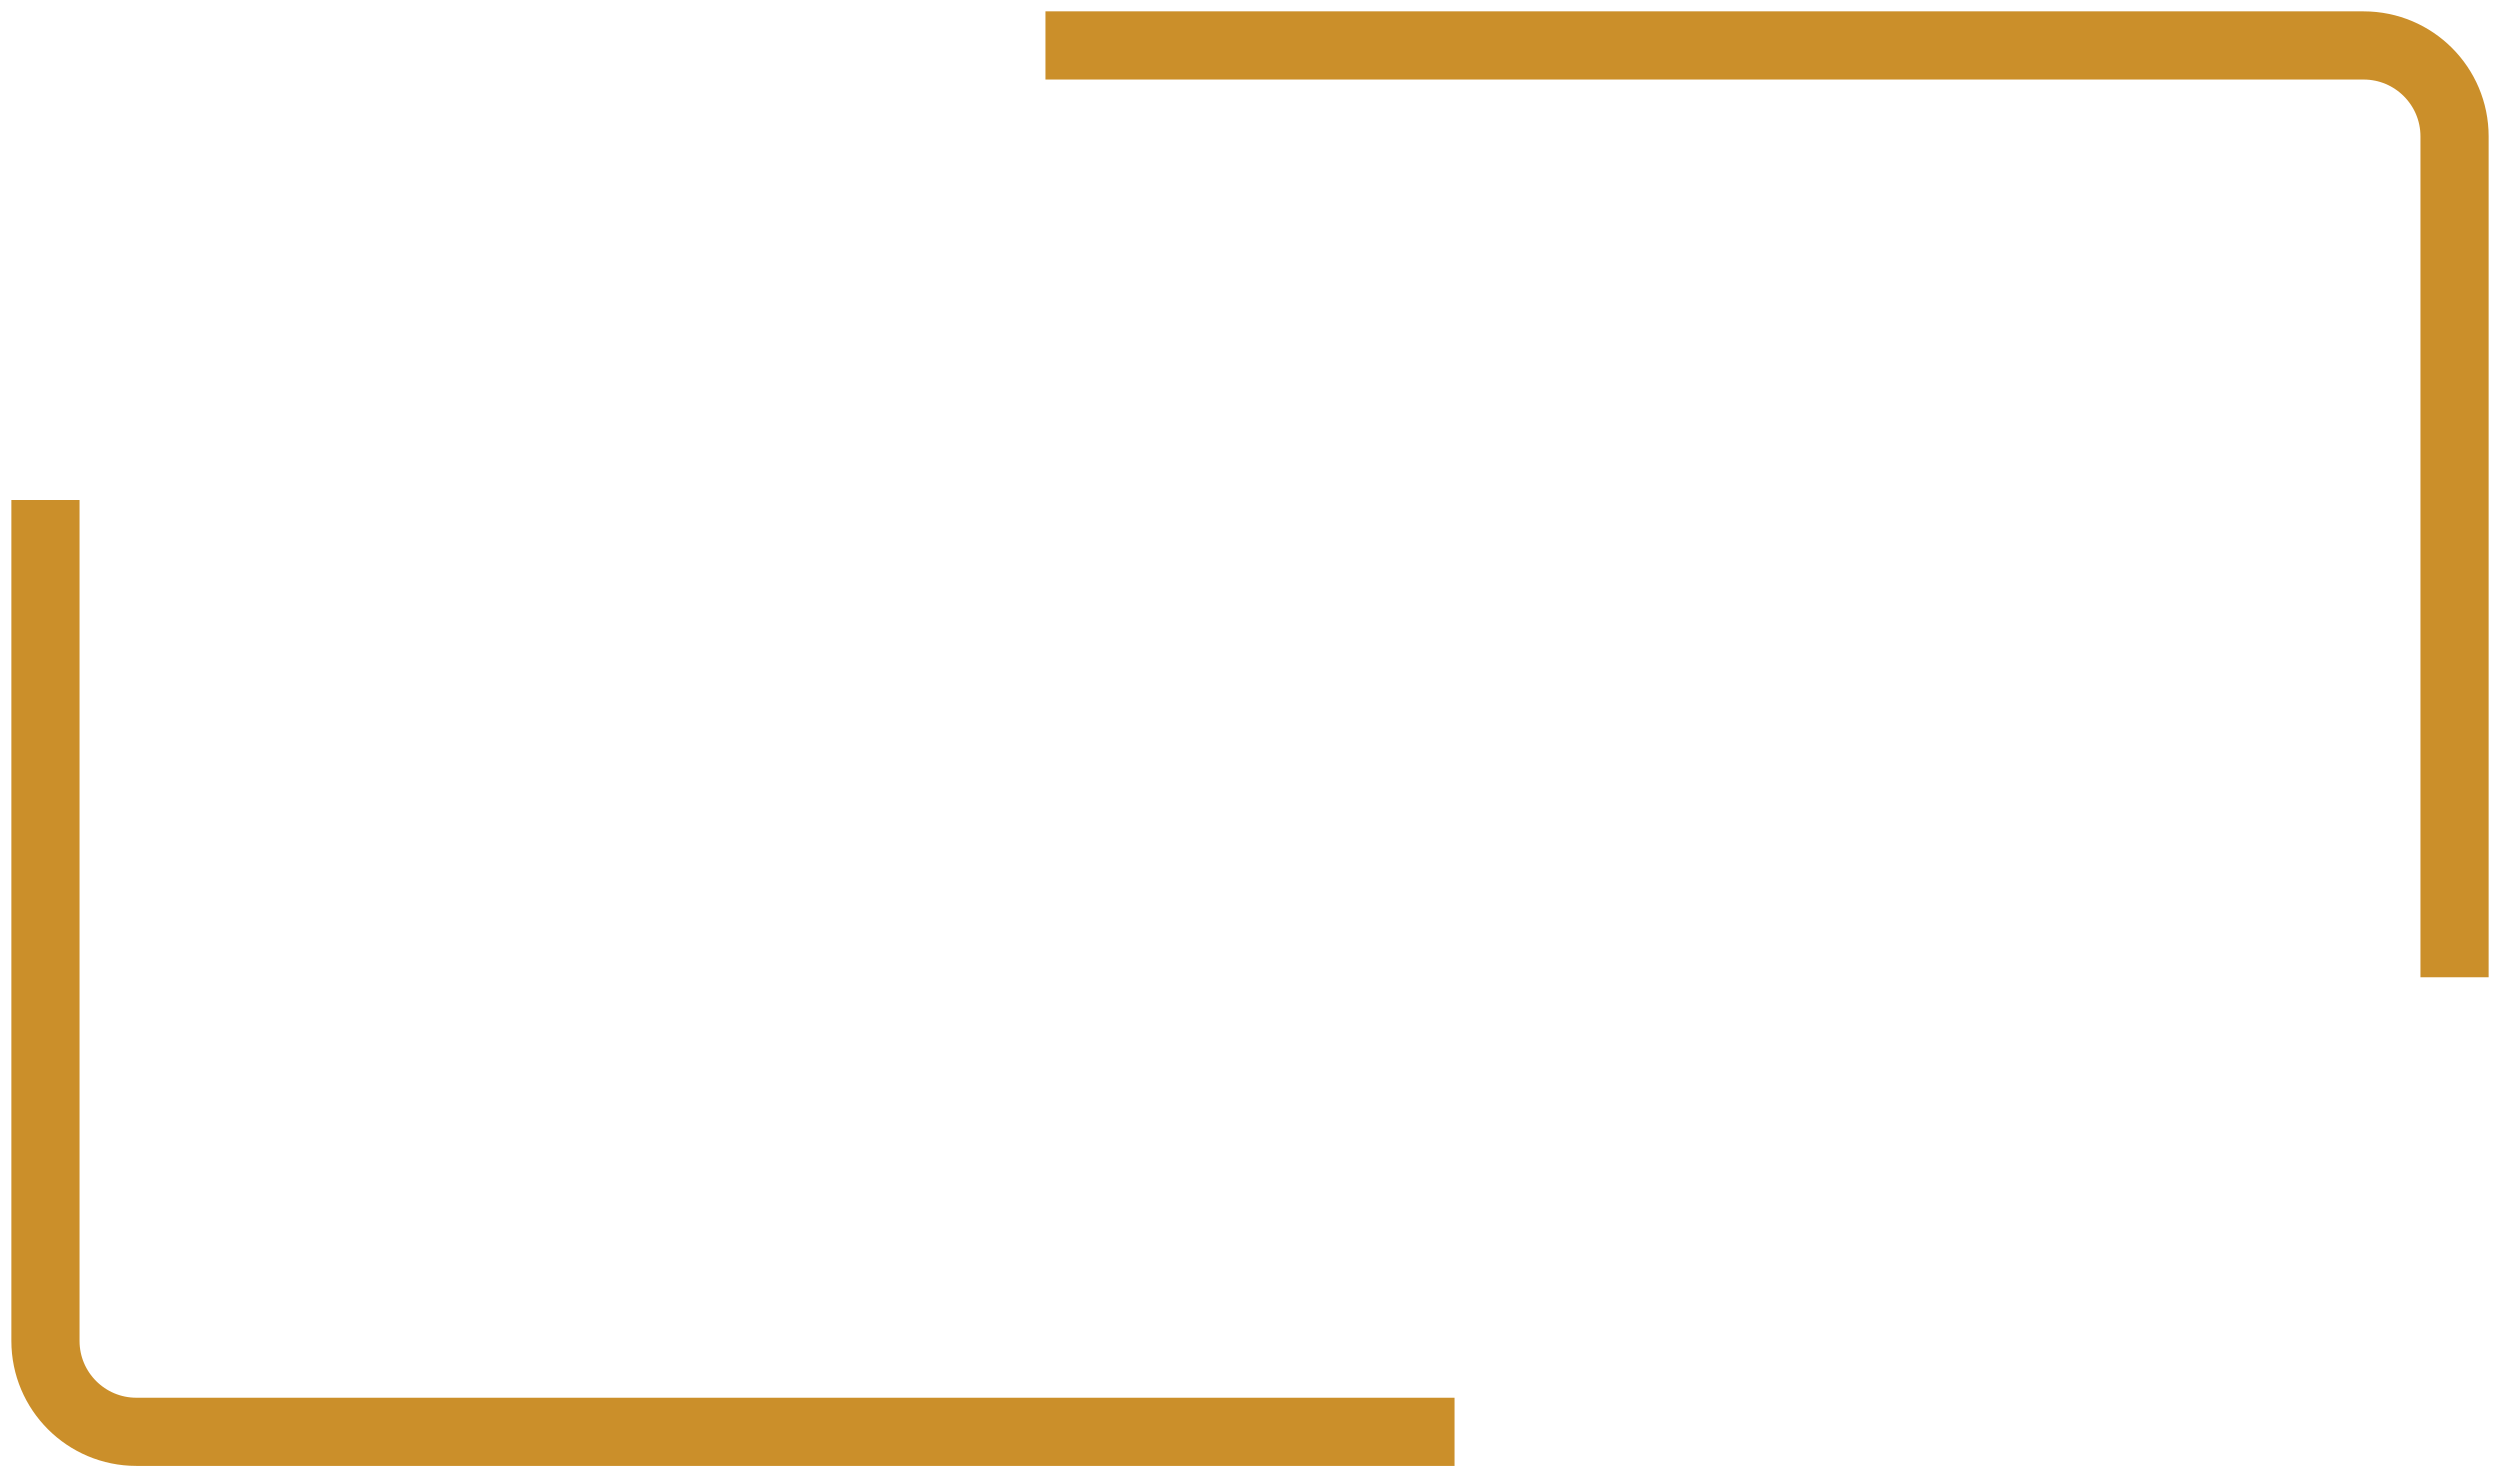
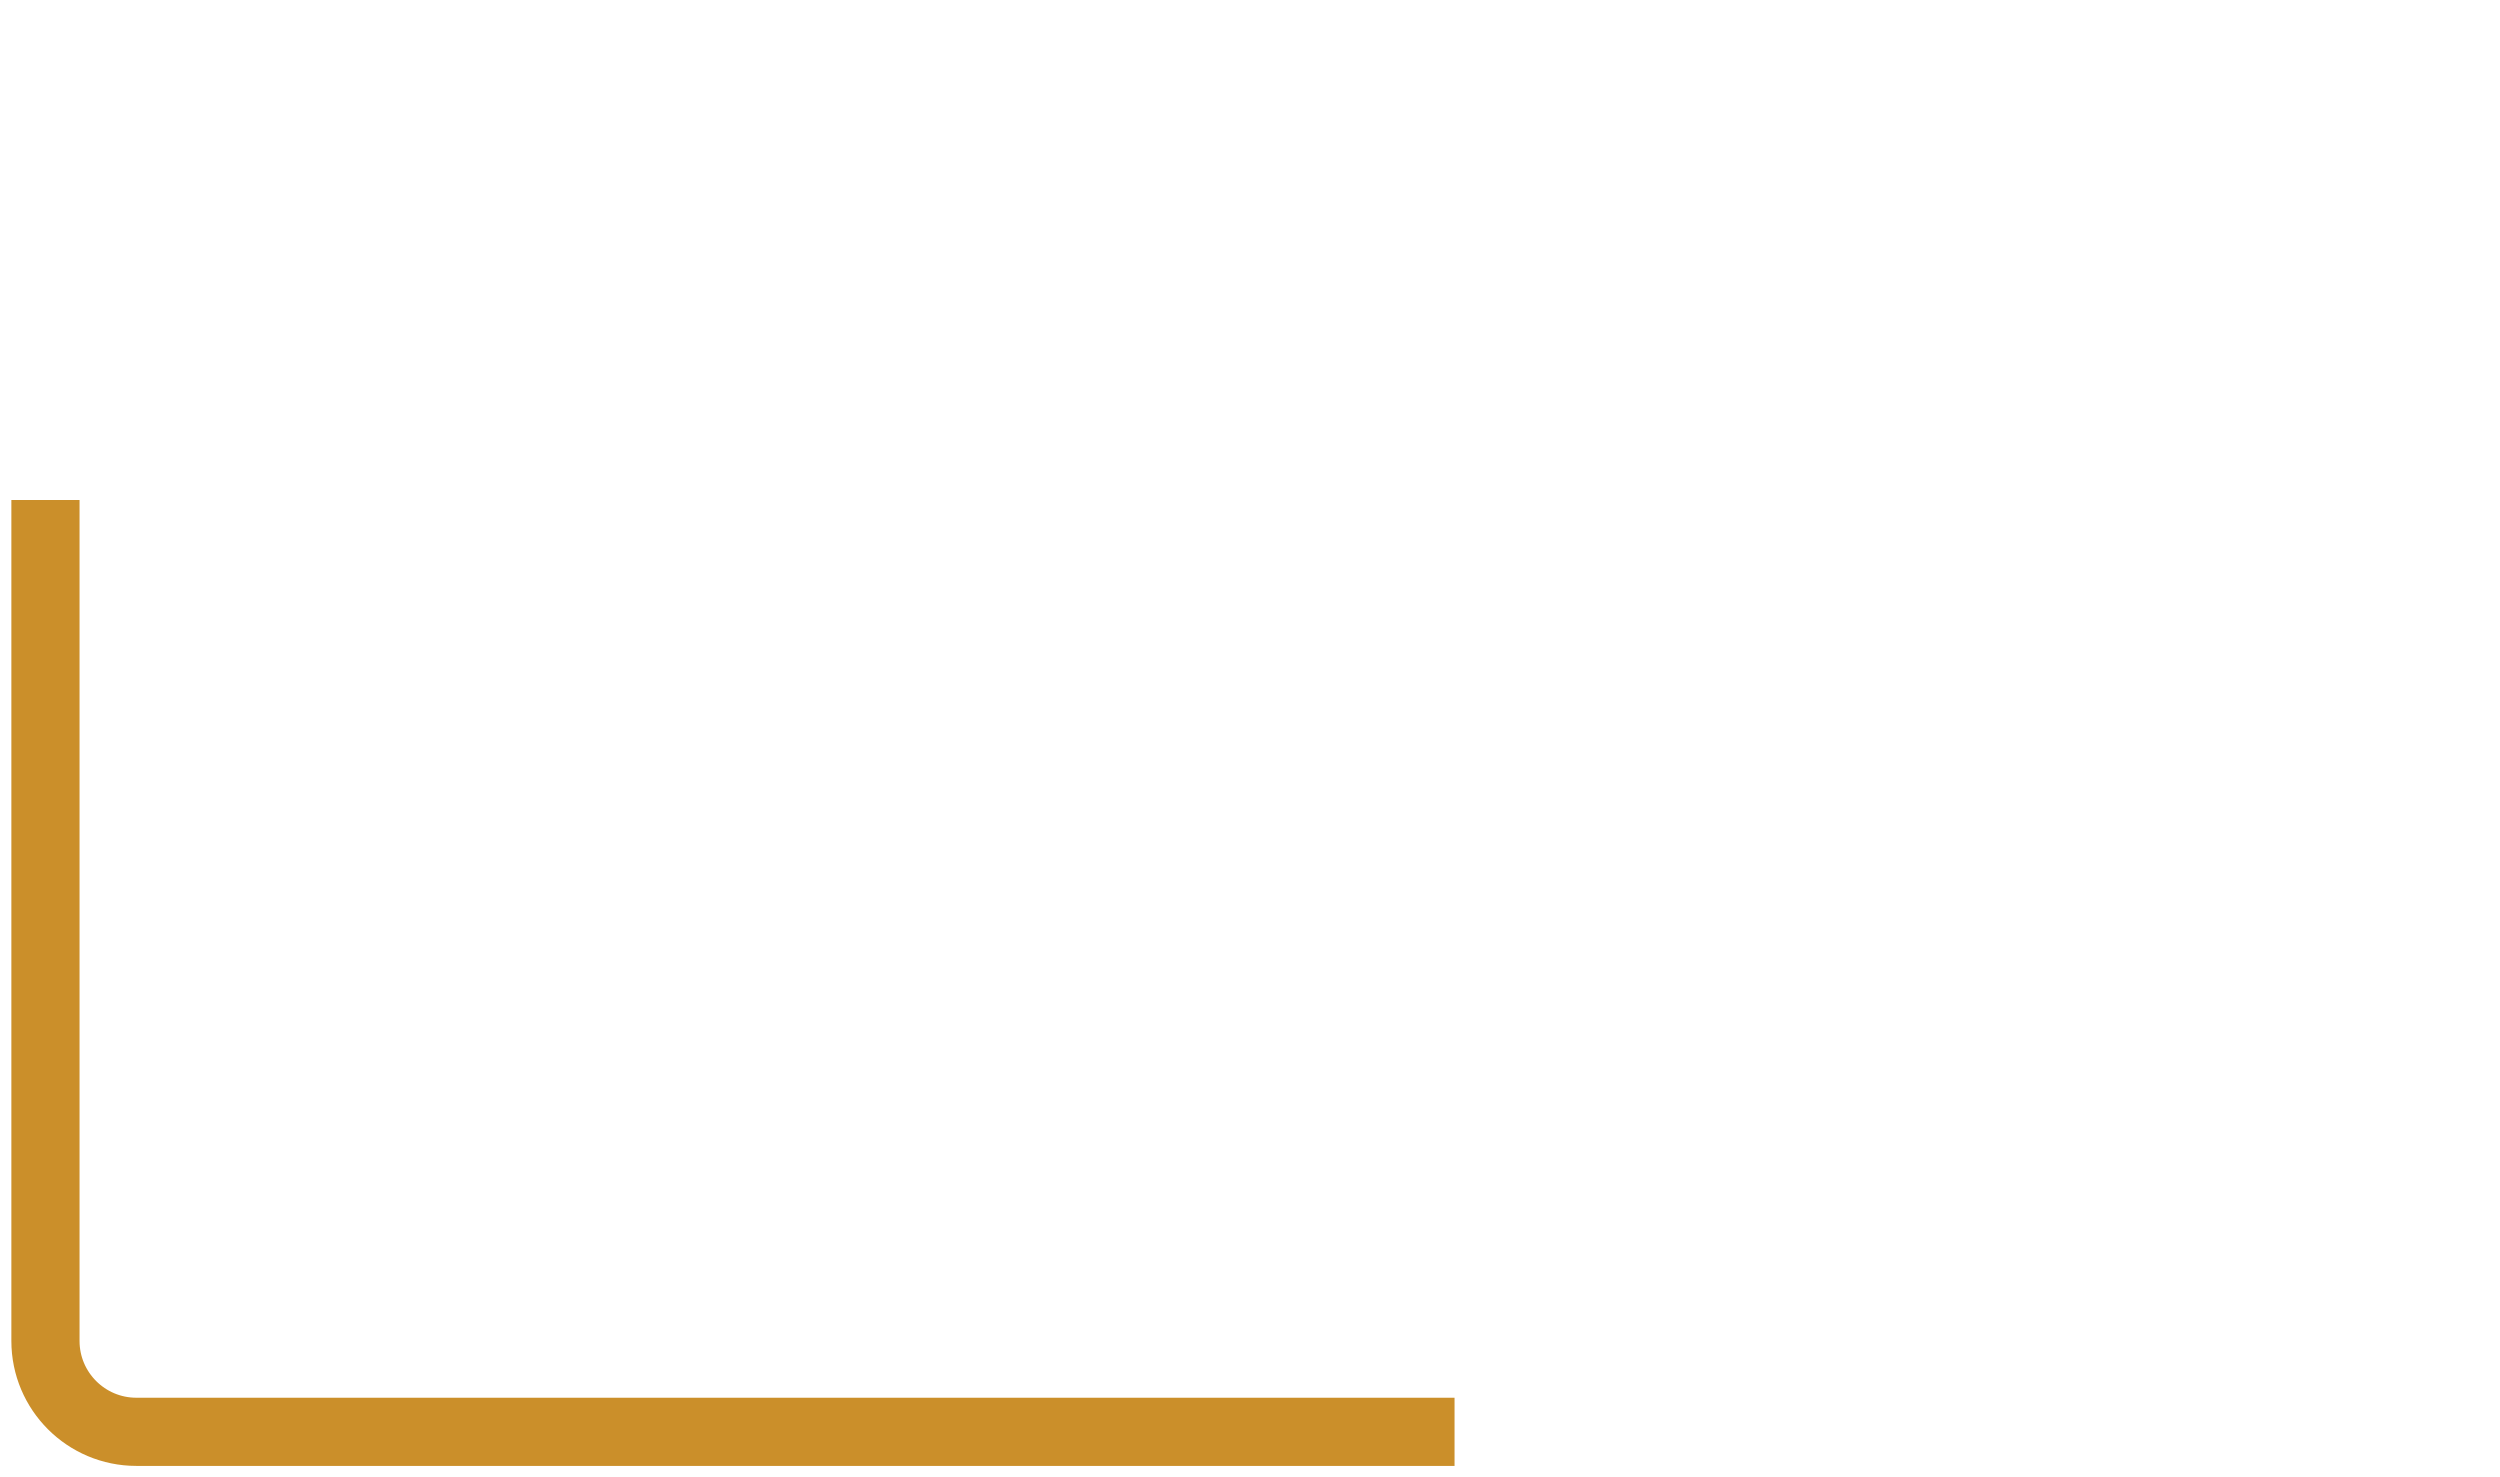
<svg xmlns="http://www.w3.org/2000/svg" width="110" height="65" viewBox="0 0 110 65" fill="none">
-   <path d="M46 2H104C106.209 2 108 3.791 108 6V43" stroke="#CB8F2A" stroke-width="3" />
  <path d="M64 63L6 63C3.791 63 2 61.209 2 59L2 22" stroke="#CB8F2A" stroke-width="3" />
</svg>